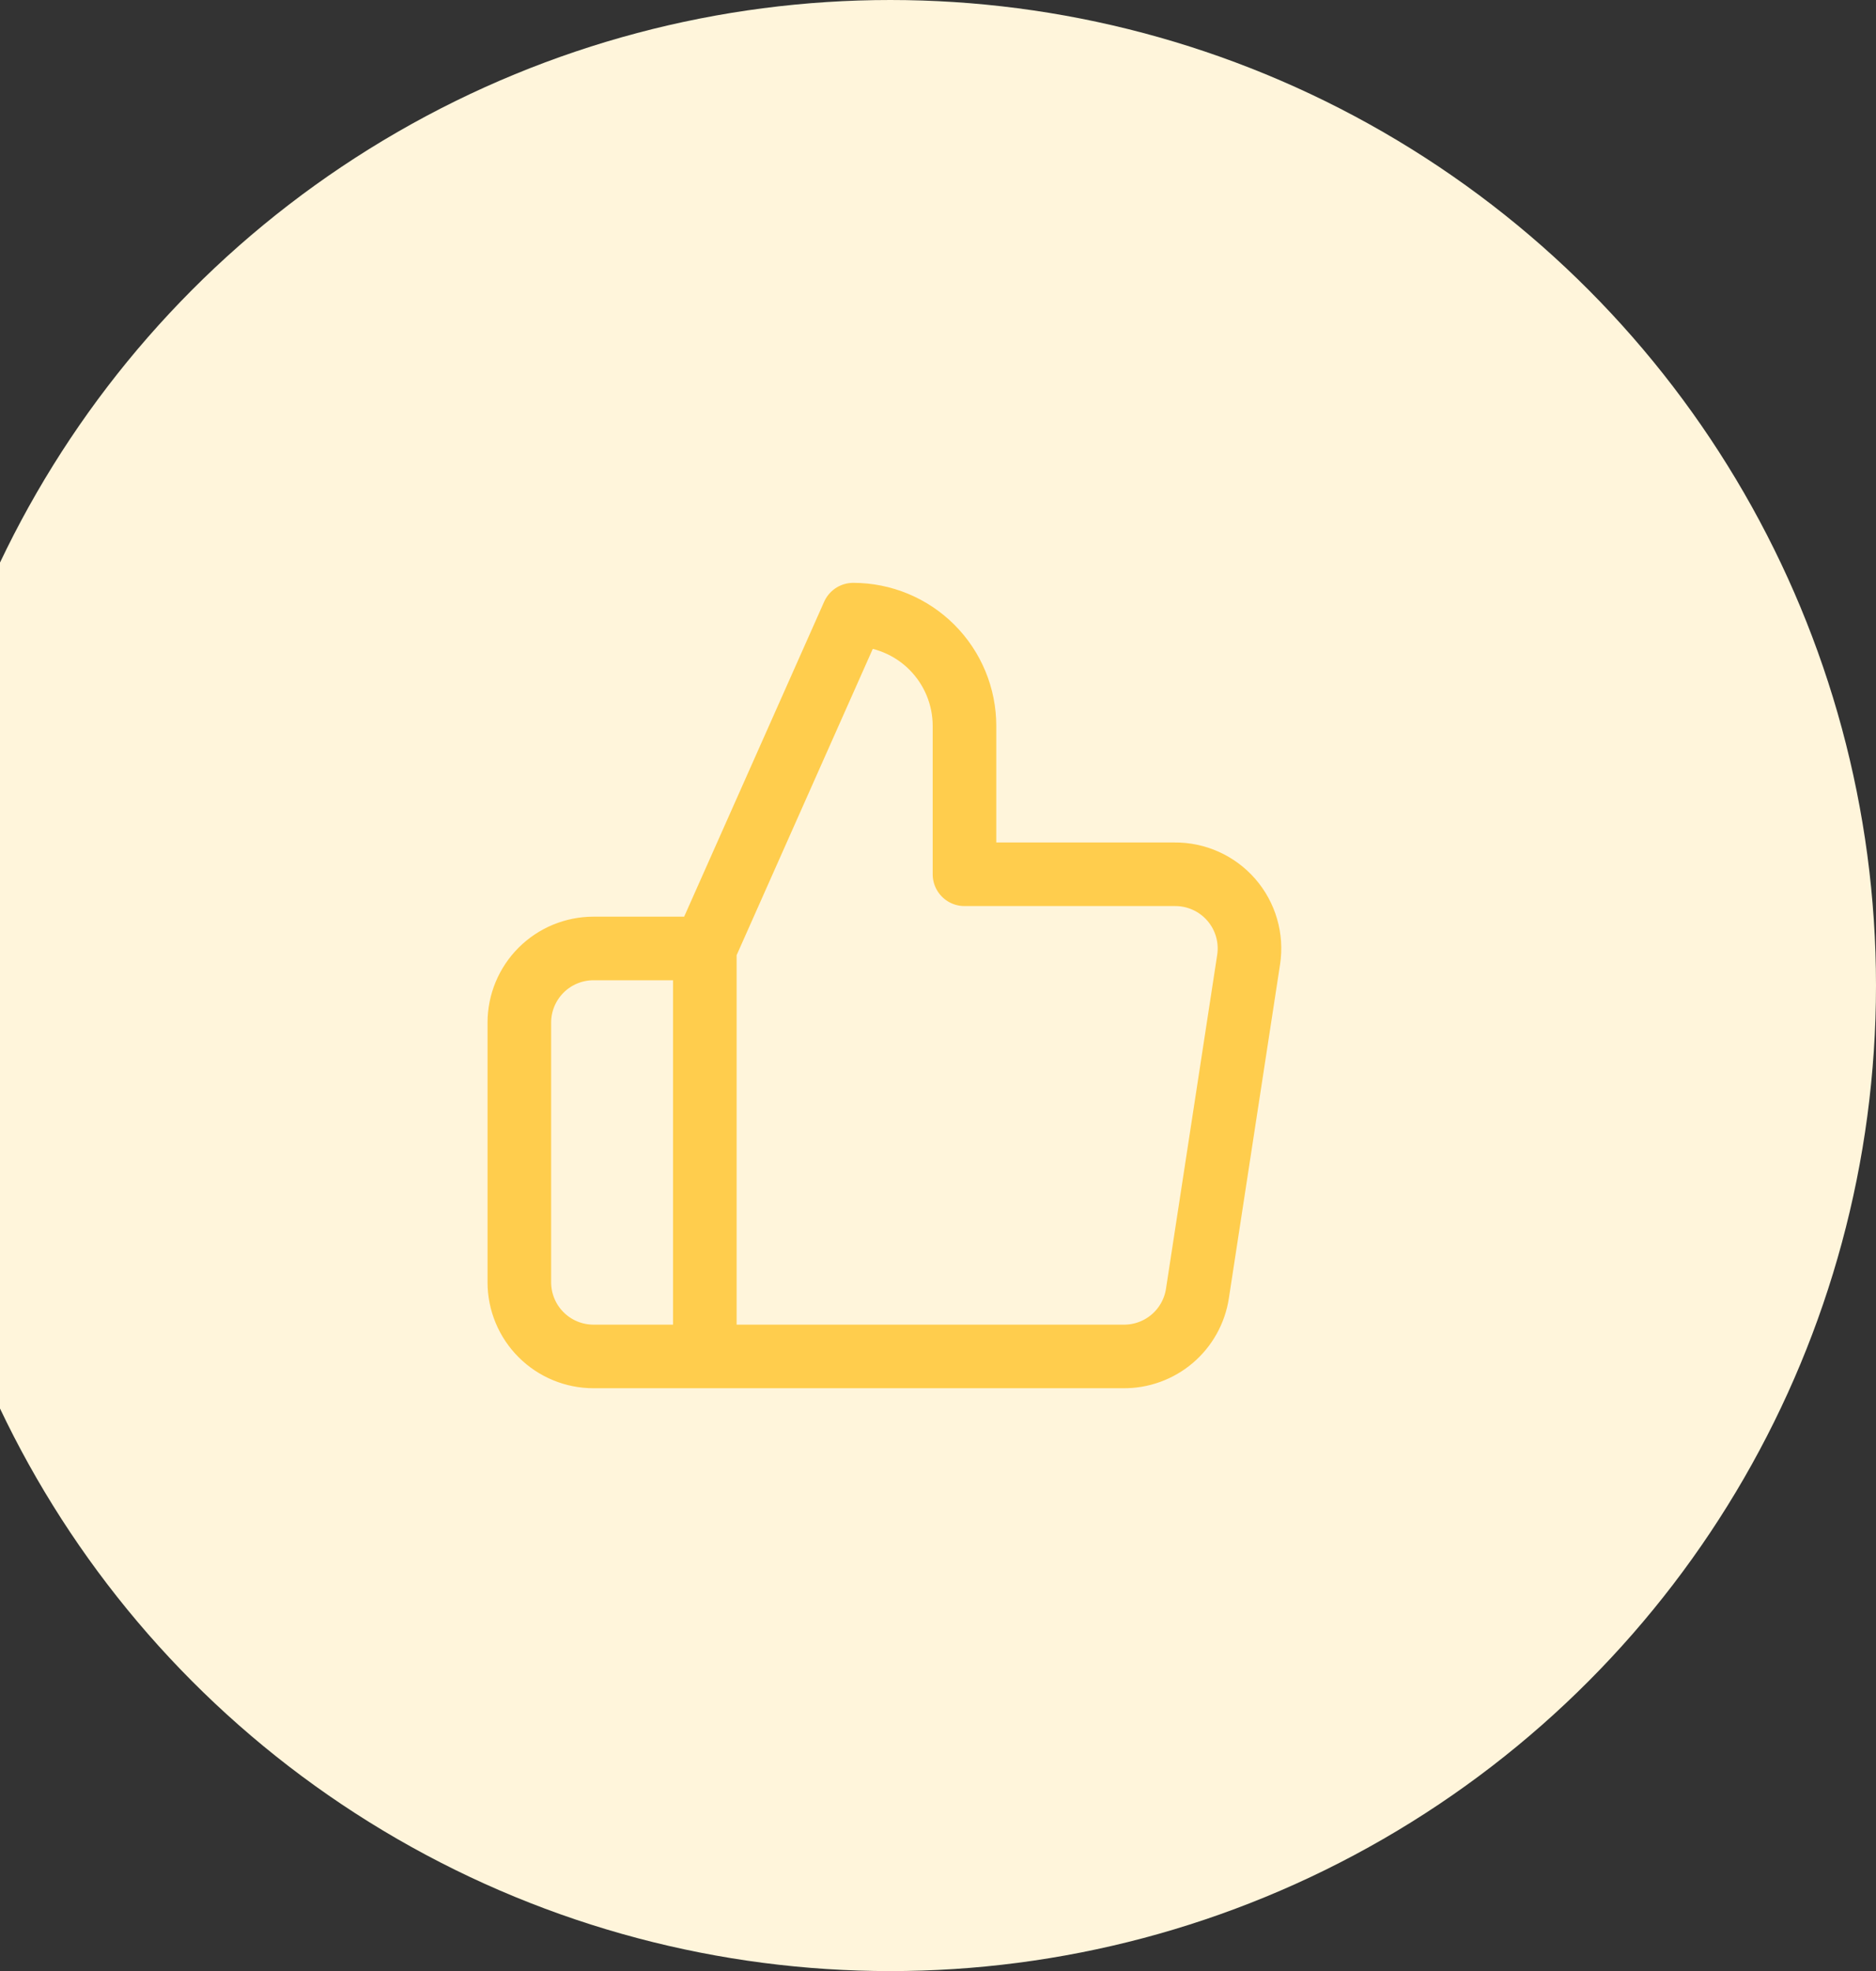
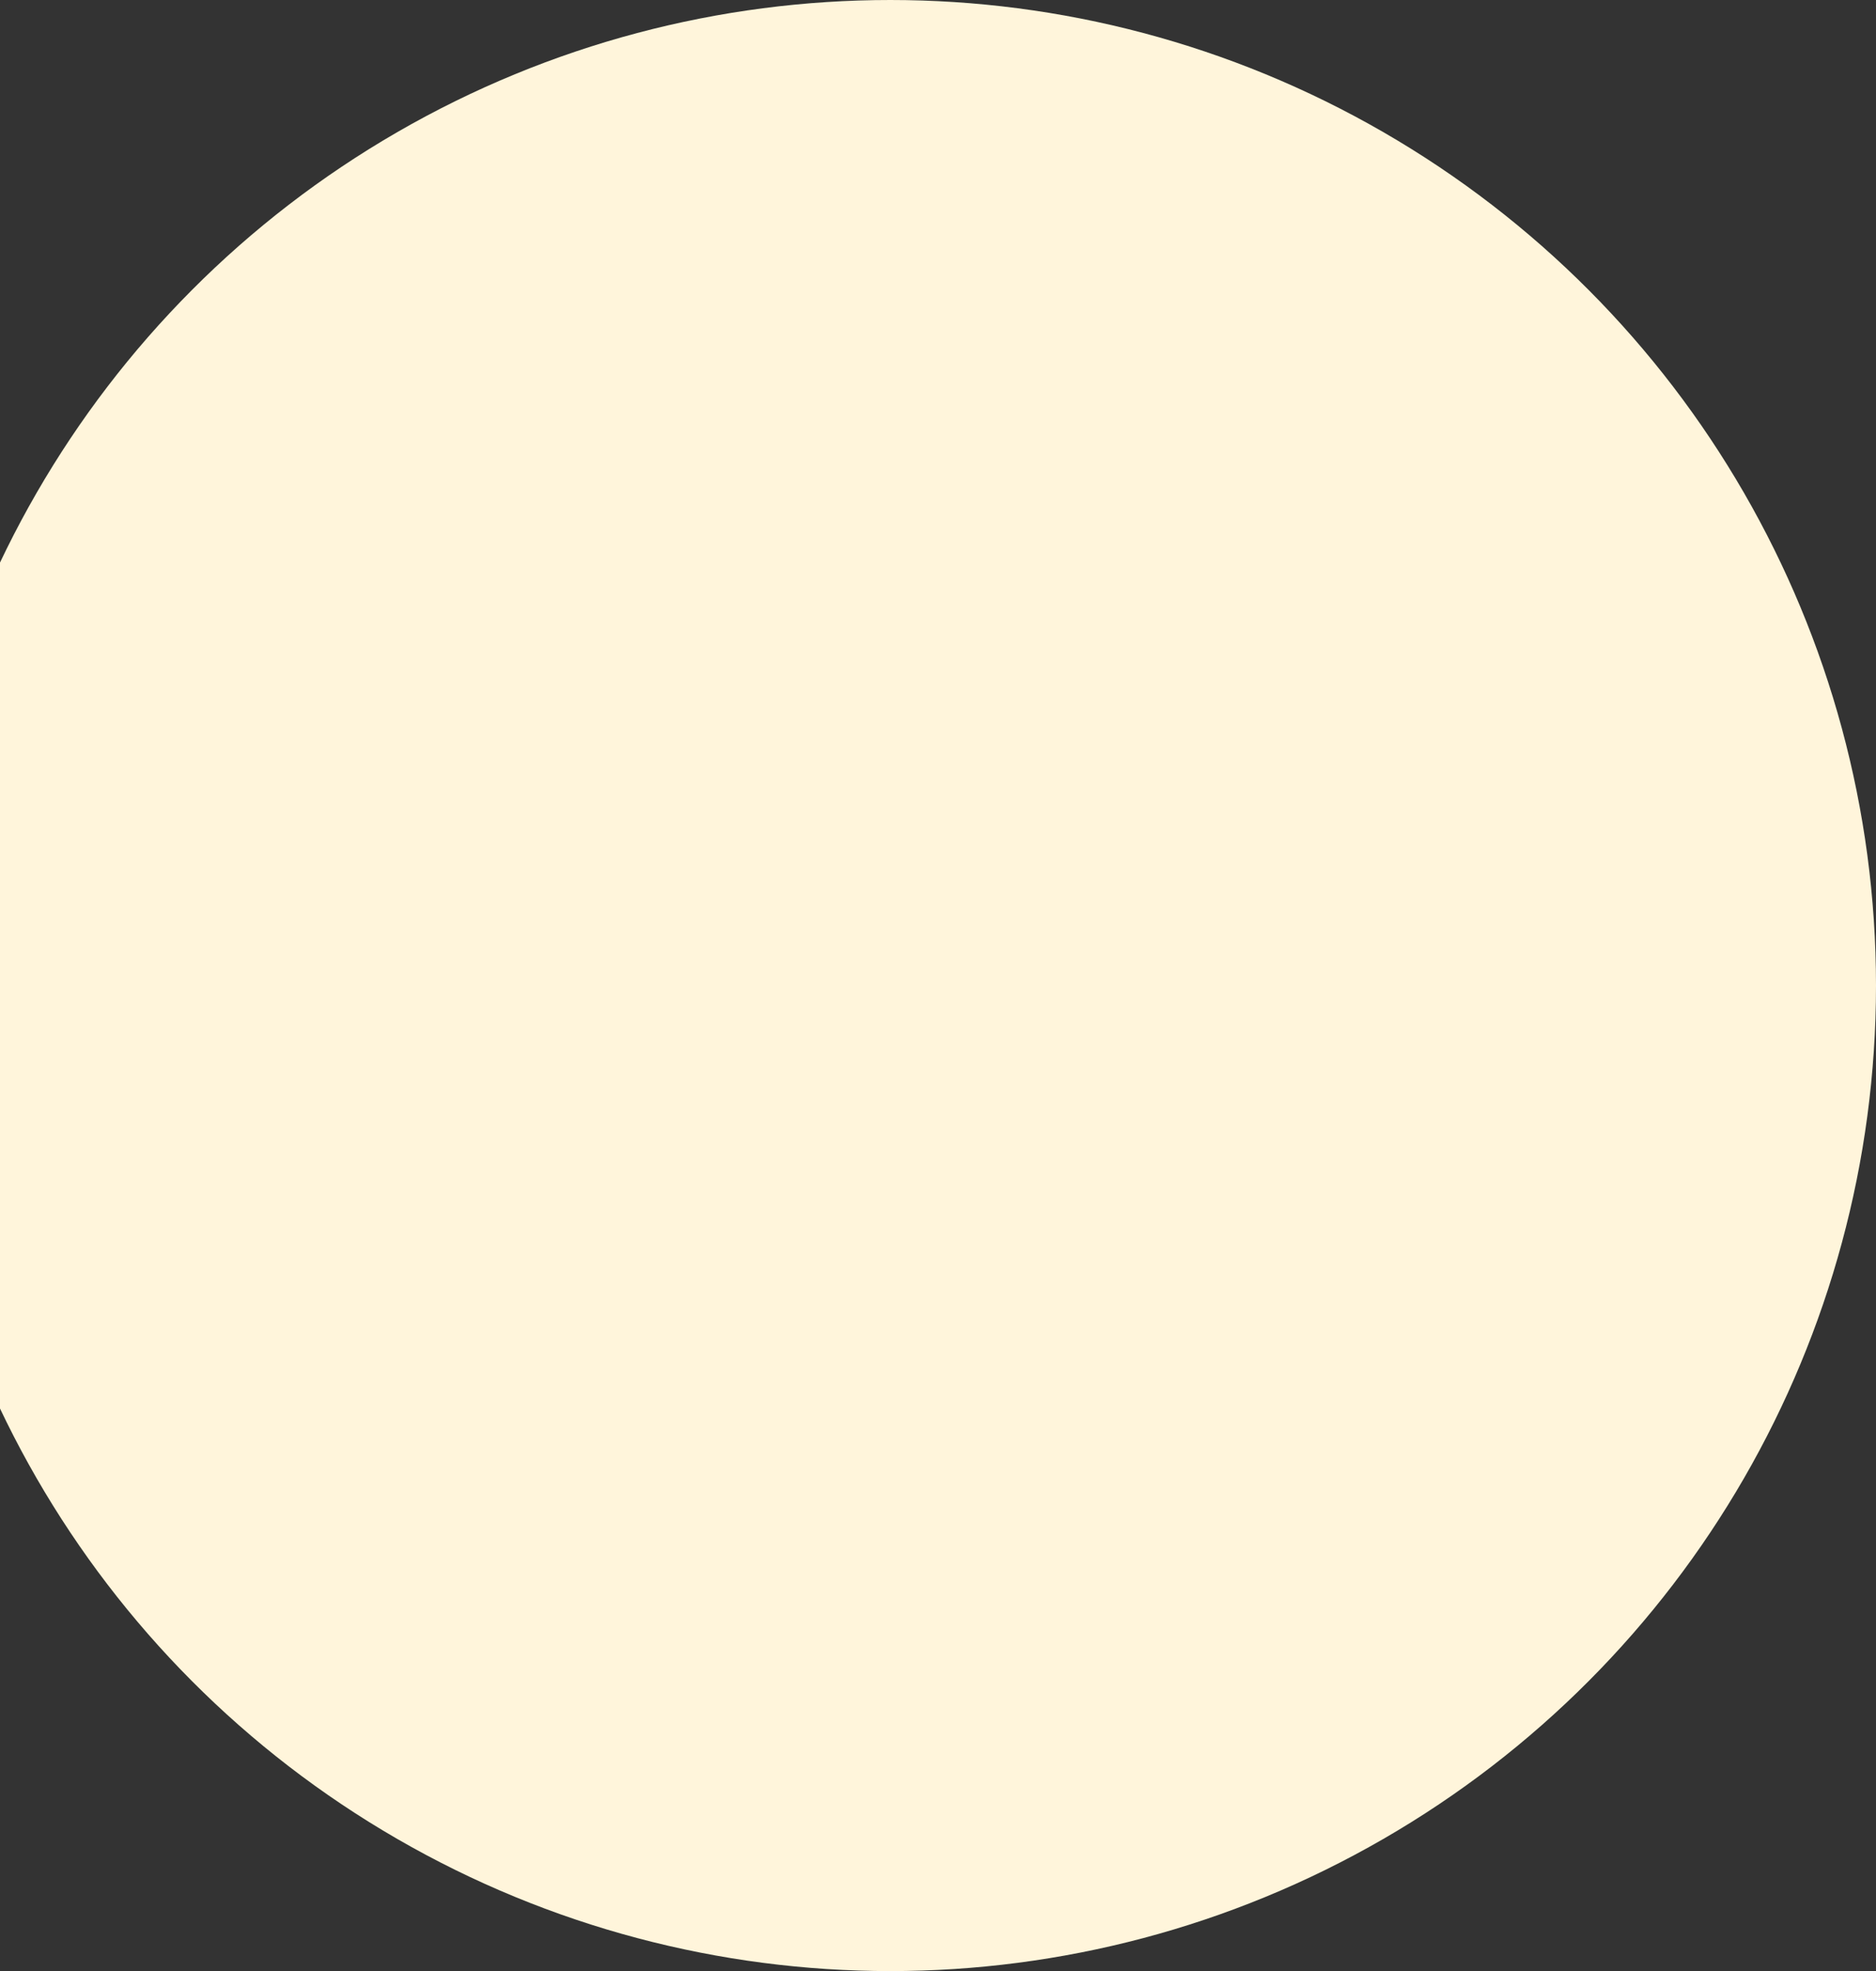
<svg xmlns="http://www.w3.org/2000/svg" width="118" height="124" viewBox="0 0 118 124" fill="none">
  <rect x="0" y="0" width="118" height="124" fill="#333333" stroke="none" />
  <circle cx="56" cy="62" r="62" fill="#FFF5DB" />
-   <path d="M44.333 85.333H37.333C36.095 85.333 34.908 84.842 34.033 83.966C33.158 83.091 32.666 81.904 32.666 80.667V64.333C32.666 63.096 33.158 61.909 34.033 61.033C34.908 60.158 36.095 59.667 37.333 59.667H44.333M60.666 55V45.667C60.666 43.81 59.928 42.03 58.616 40.717C57.303 39.404 55.523 38.667 53.666 38.667L44.333 59.667V85.333H70.653C71.778 85.346 72.87 84.952 73.728 84.223C74.585 83.494 75.151 82.479 75.319 81.367L78.539 60.367C78.641 59.698 78.596 59.015 78.407 58.365C78.219 57.715 77.891 57.115 77.447 56.604C77.003 56.094 76.454 55.686 75.836 55.409C75.219 55.132 74.549 54.992 73.873 55H60.666Z" stroke="#FFCD4D" stroke-width="4" stroke-linecap="round" stroke-linejoin="round" />
</svg>